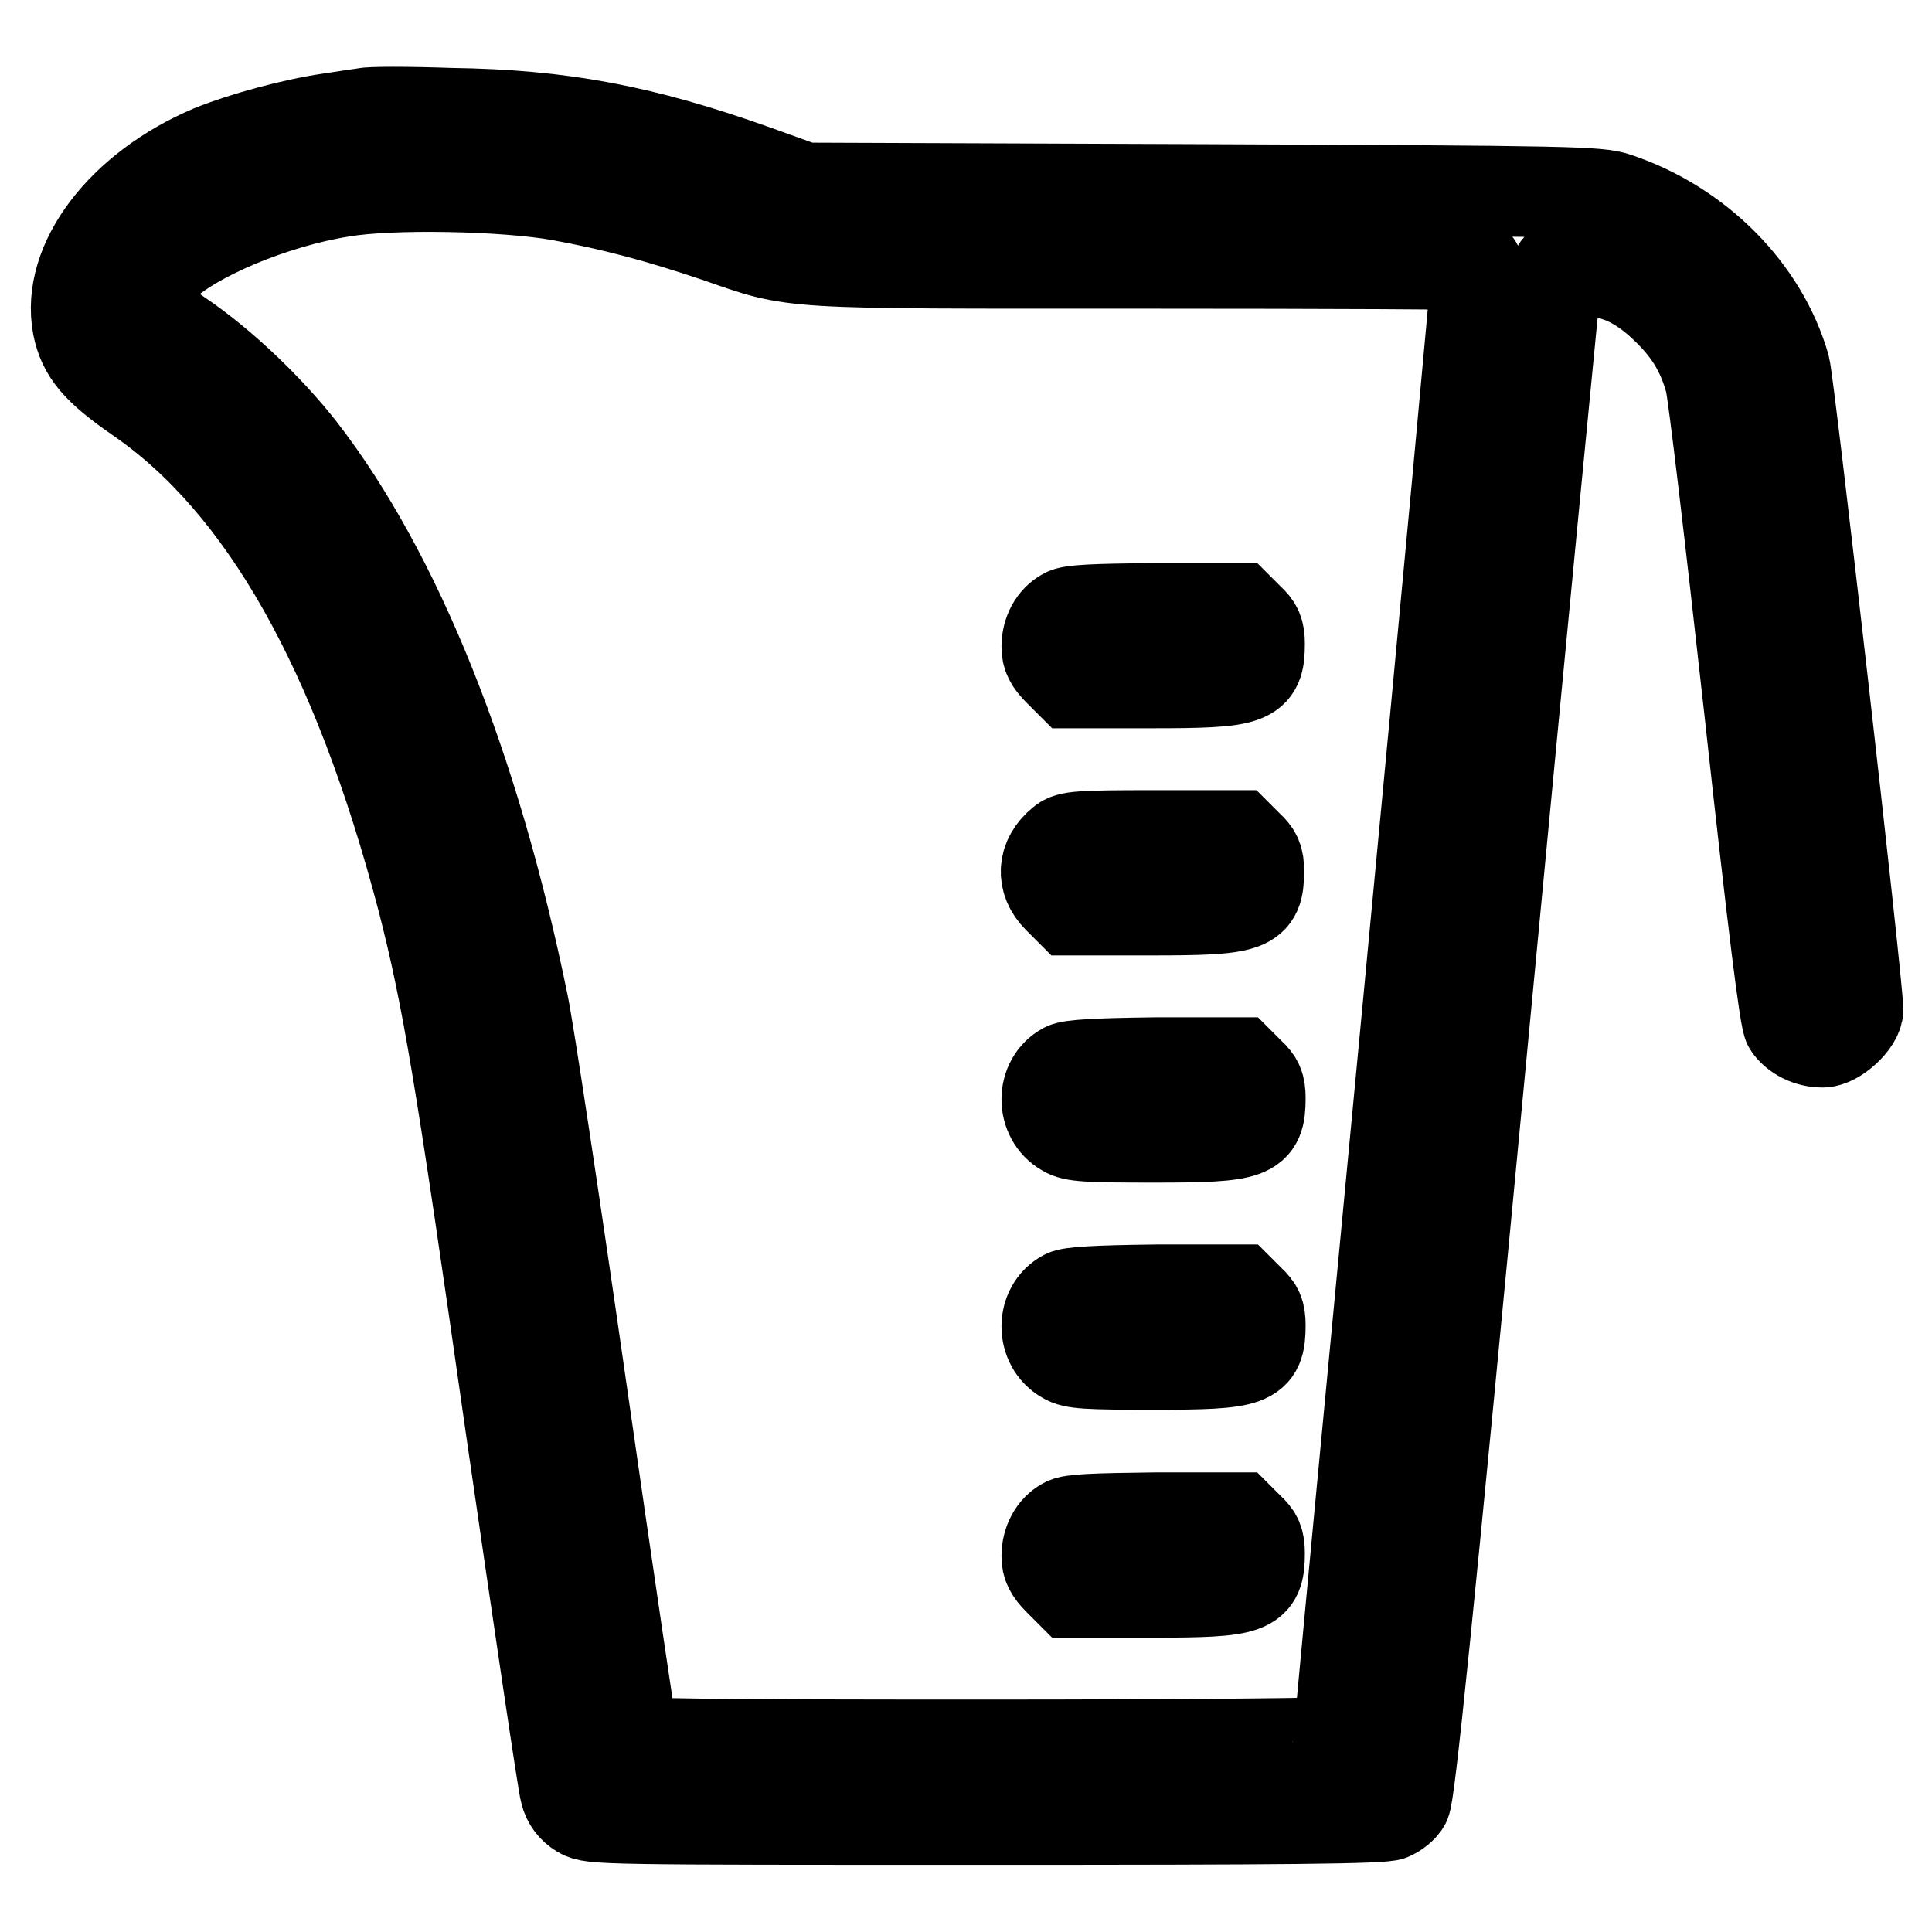
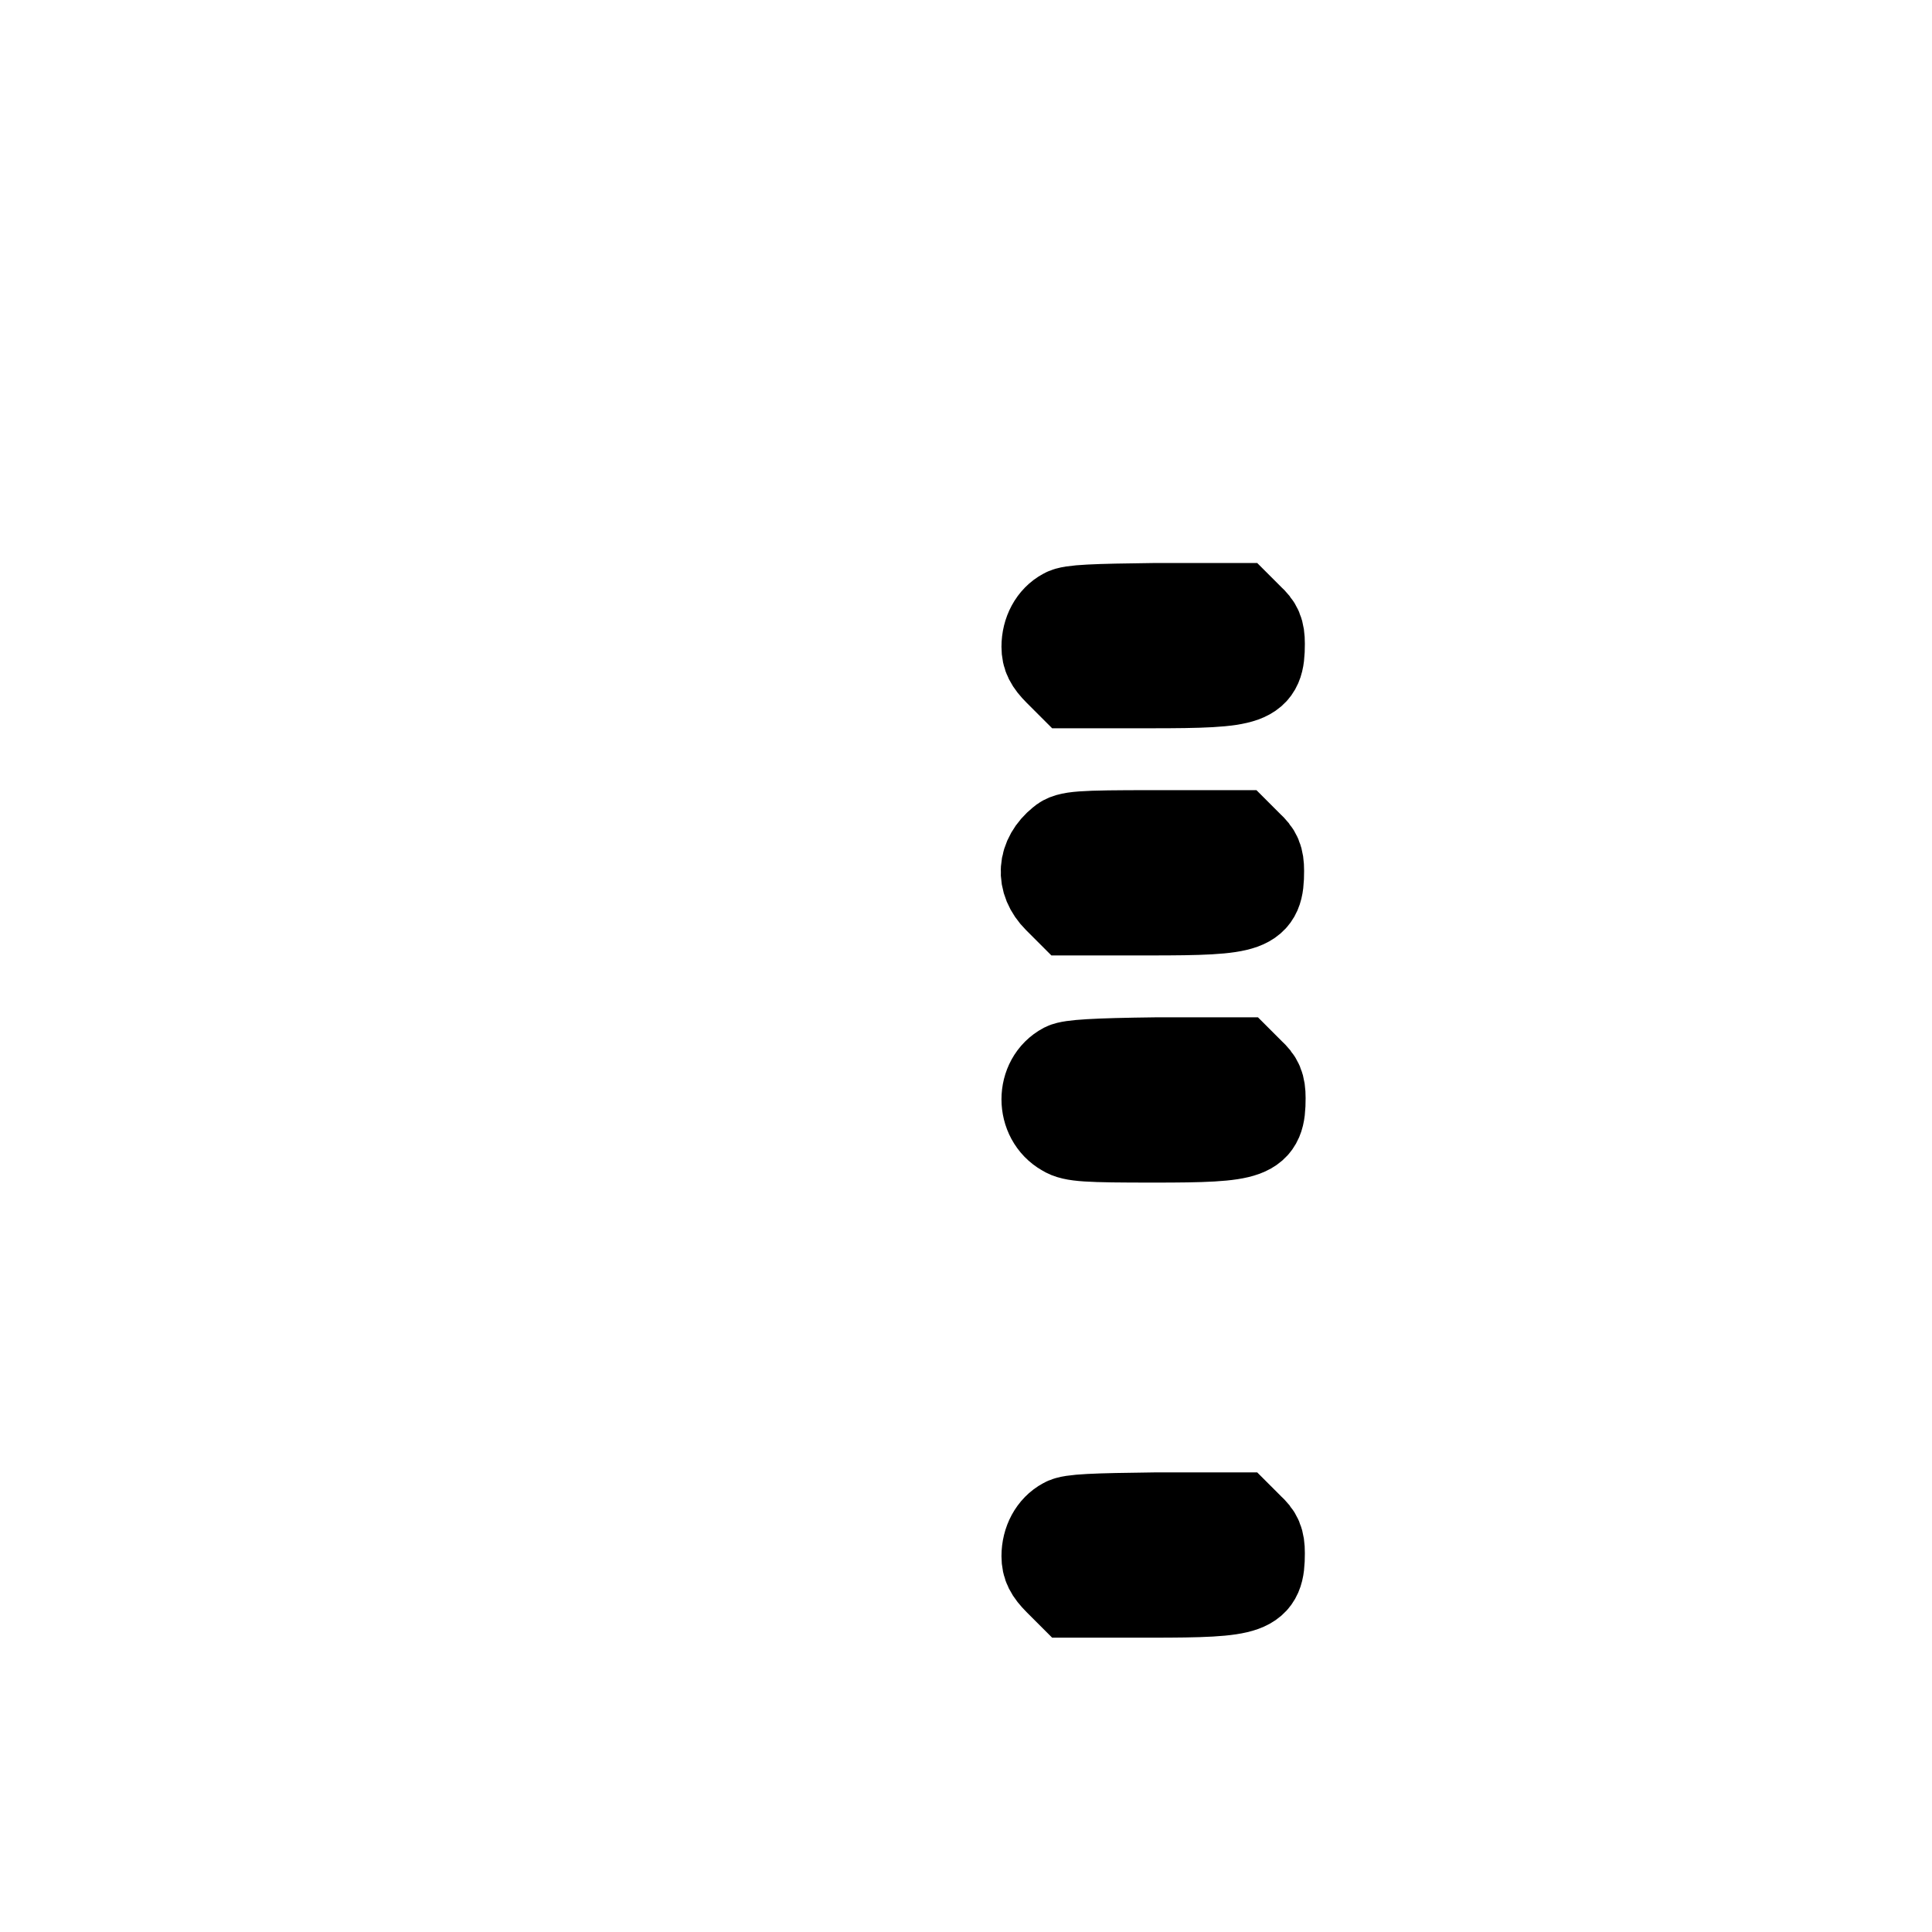
<svg xmlns="http://www.w3.org/2000/svg" version="1.1" x="0px" y="0px" viewBox="0 0 256 256" enable-background="new 0 0 256 256" xml:space="preserve">
  <g>
    <g>
      <g>
-         <path stroke-width="12" fill-opacity="0" stroke="#000000" d="M48.3,15c-0.7,0.1-2.8,0.4-4.7,0.7c-4.8,0.7-11.4,2.5-15.6,4.2c-11.8,5-19.3,14.8-17.7,23.3c0.7,3.5,2.5,5.7,8,9.5c16.6,11.4,29,33.4,37.7,66.6c3.3,12.9,5,23,11.7,70c3.7,25.5,6.9,47.2,7.2,48.2c0.3,1.2,1,2.1,2,2.7c1.5,0.9,2.8,0.9,53.9,0.9c38.6,0,52.7-0.1,53.5-0.6c0.7-0.3,1.6-1,1.9-1.6c0.6-0.9,2.9-23.4,10.4-102.4c5.3-55.7,9.7-101.4,9.8-101.5c0.4-0.4,5.6,0.8,8.4,1.8c1.8,0.7,3.7,1.9,5.7,3.8c3.2,3,5,5.9,6.1,9.9c0.4,1.4,2.7,21,5.2,43.5c3.2,29.2,4.7,41.2,5.2,41.9c0.9,1.3,2.6,2.2,4.5,2.2c1.8,0,4.7-2.7,4.7-4.3c0-3.2-9.1-83-9.7-85.2c-2.9-10.1-11.5-18.8-22.3-22.4c-2.4-0.8-5.6-0.9-55.1-1.1l-52.5-0.2l-6.4-2.3c-15.1-5.4-25.9-7.4-40.5-7.6C54,14.8,48.9,14.8,48.3,15z M74.2,25.9c7.1,1.3,13.1,2.9,20.8,5.5c10.7,3.7,8,3.5,56.8,3.5c24,0,43.8,0.1,43.9,0.2c0.1,0.1-4,44.2-9.1,97.8c-5.1,53.7-9.3,97.7-9.3,97.9c0,0.2-21,0.4-46.6,0.4c-36.9,0-46.7-0.1-46.8-0.6c-0.1-0.3-3.2-21.1-6.8-46.2c-3.6-25.1-7.1-48.3-7.8-51.5c-6.4-31.3-16.7-56.9-29.4-73.3c-4.3-5.5-10.6-11.5-16.1-15.2c-4.2-2.9-4.5-3.2-4.6-4.9c-0.1-1.6,0-2,2.1-4c4.3-4.2,15.1-8.7,24.1-10.1C51.9,24.3,66.9,24.6,74.2,25.9z" />
        <path stroke-width="12" fill-opacity="0" stroke="#000000" d="M141.1,81.3c-1.5,0.8-2.4,2.5-2.4,4.4c0,1.2,0.4,2,1.6,3.2l1.6,1.6h10.6c13.3,0,14.4-0.4,14.4-5.2c0-1.6-0.3-2.3-1.4-3.3l-1.4-1.4h-11C145,80.7,141.9,80.8,141.1,81.3z" />
        <path stroke-width="12" fill-opacity="0" stroke="#000000" d="M140.7,111.6c-2.6,2.1-2.8,5.1-0.5,7.4l1.6,1.6h10.6c13.3,0,14.4-0.4,14.4-5.2c0-1.6-0.3-2.3-1.4-3.3l-1.4-1.4h-11.3C143.1,110.7,141.6,110.8,140.7,111.6z" />
        <path stroke-width="12" fill-opacity="0" stroke="#000000" d="M141.1,141.5c-3.2,1.7-3.2,6.6,0,8.4c1.1,0.7,2.9,0.8,11.8,0.8c13,0,14.1-0.4,14.1-5.2c0-1.6-0.3-2.3-1.4-3.3l-1.4-1.4h-11C145,140.9,141.9,141.1,141.1,141.5z" />
-         <path stroke-width="12" fill-opacity="0" stroke="#000000" d="M141.1,171.6c-3.2,1.7-3.2,6.6,0,8.4c1.1,0.7,2.9,0.8,11.8,0.8c13,0,14.1-0.4,14.1-5.2c0-1.6-0.3-2.3-1.4-3.3l-1.4-1.4h-11C145,171,141.9,171.2,141.1,171.6z" />
        <path stroke-width="12" fill-opacity="0" stroke="#000000" d="M141.1,201.8c-1.5,0.8-2.4,2.5-2.4,4.4c0,1.2,0.4,2,1.6,3.2l1.6,1.6h10.6c13.3,0,14.4-0.4,14.4-5.2c0-1.6-0.3-2.3-1.4-3.3l-1.4-1.4h-11C145,201.2,141.9,201.3,141.1,201.8z" />
      </g>
    </g>
  </g>
</svg>